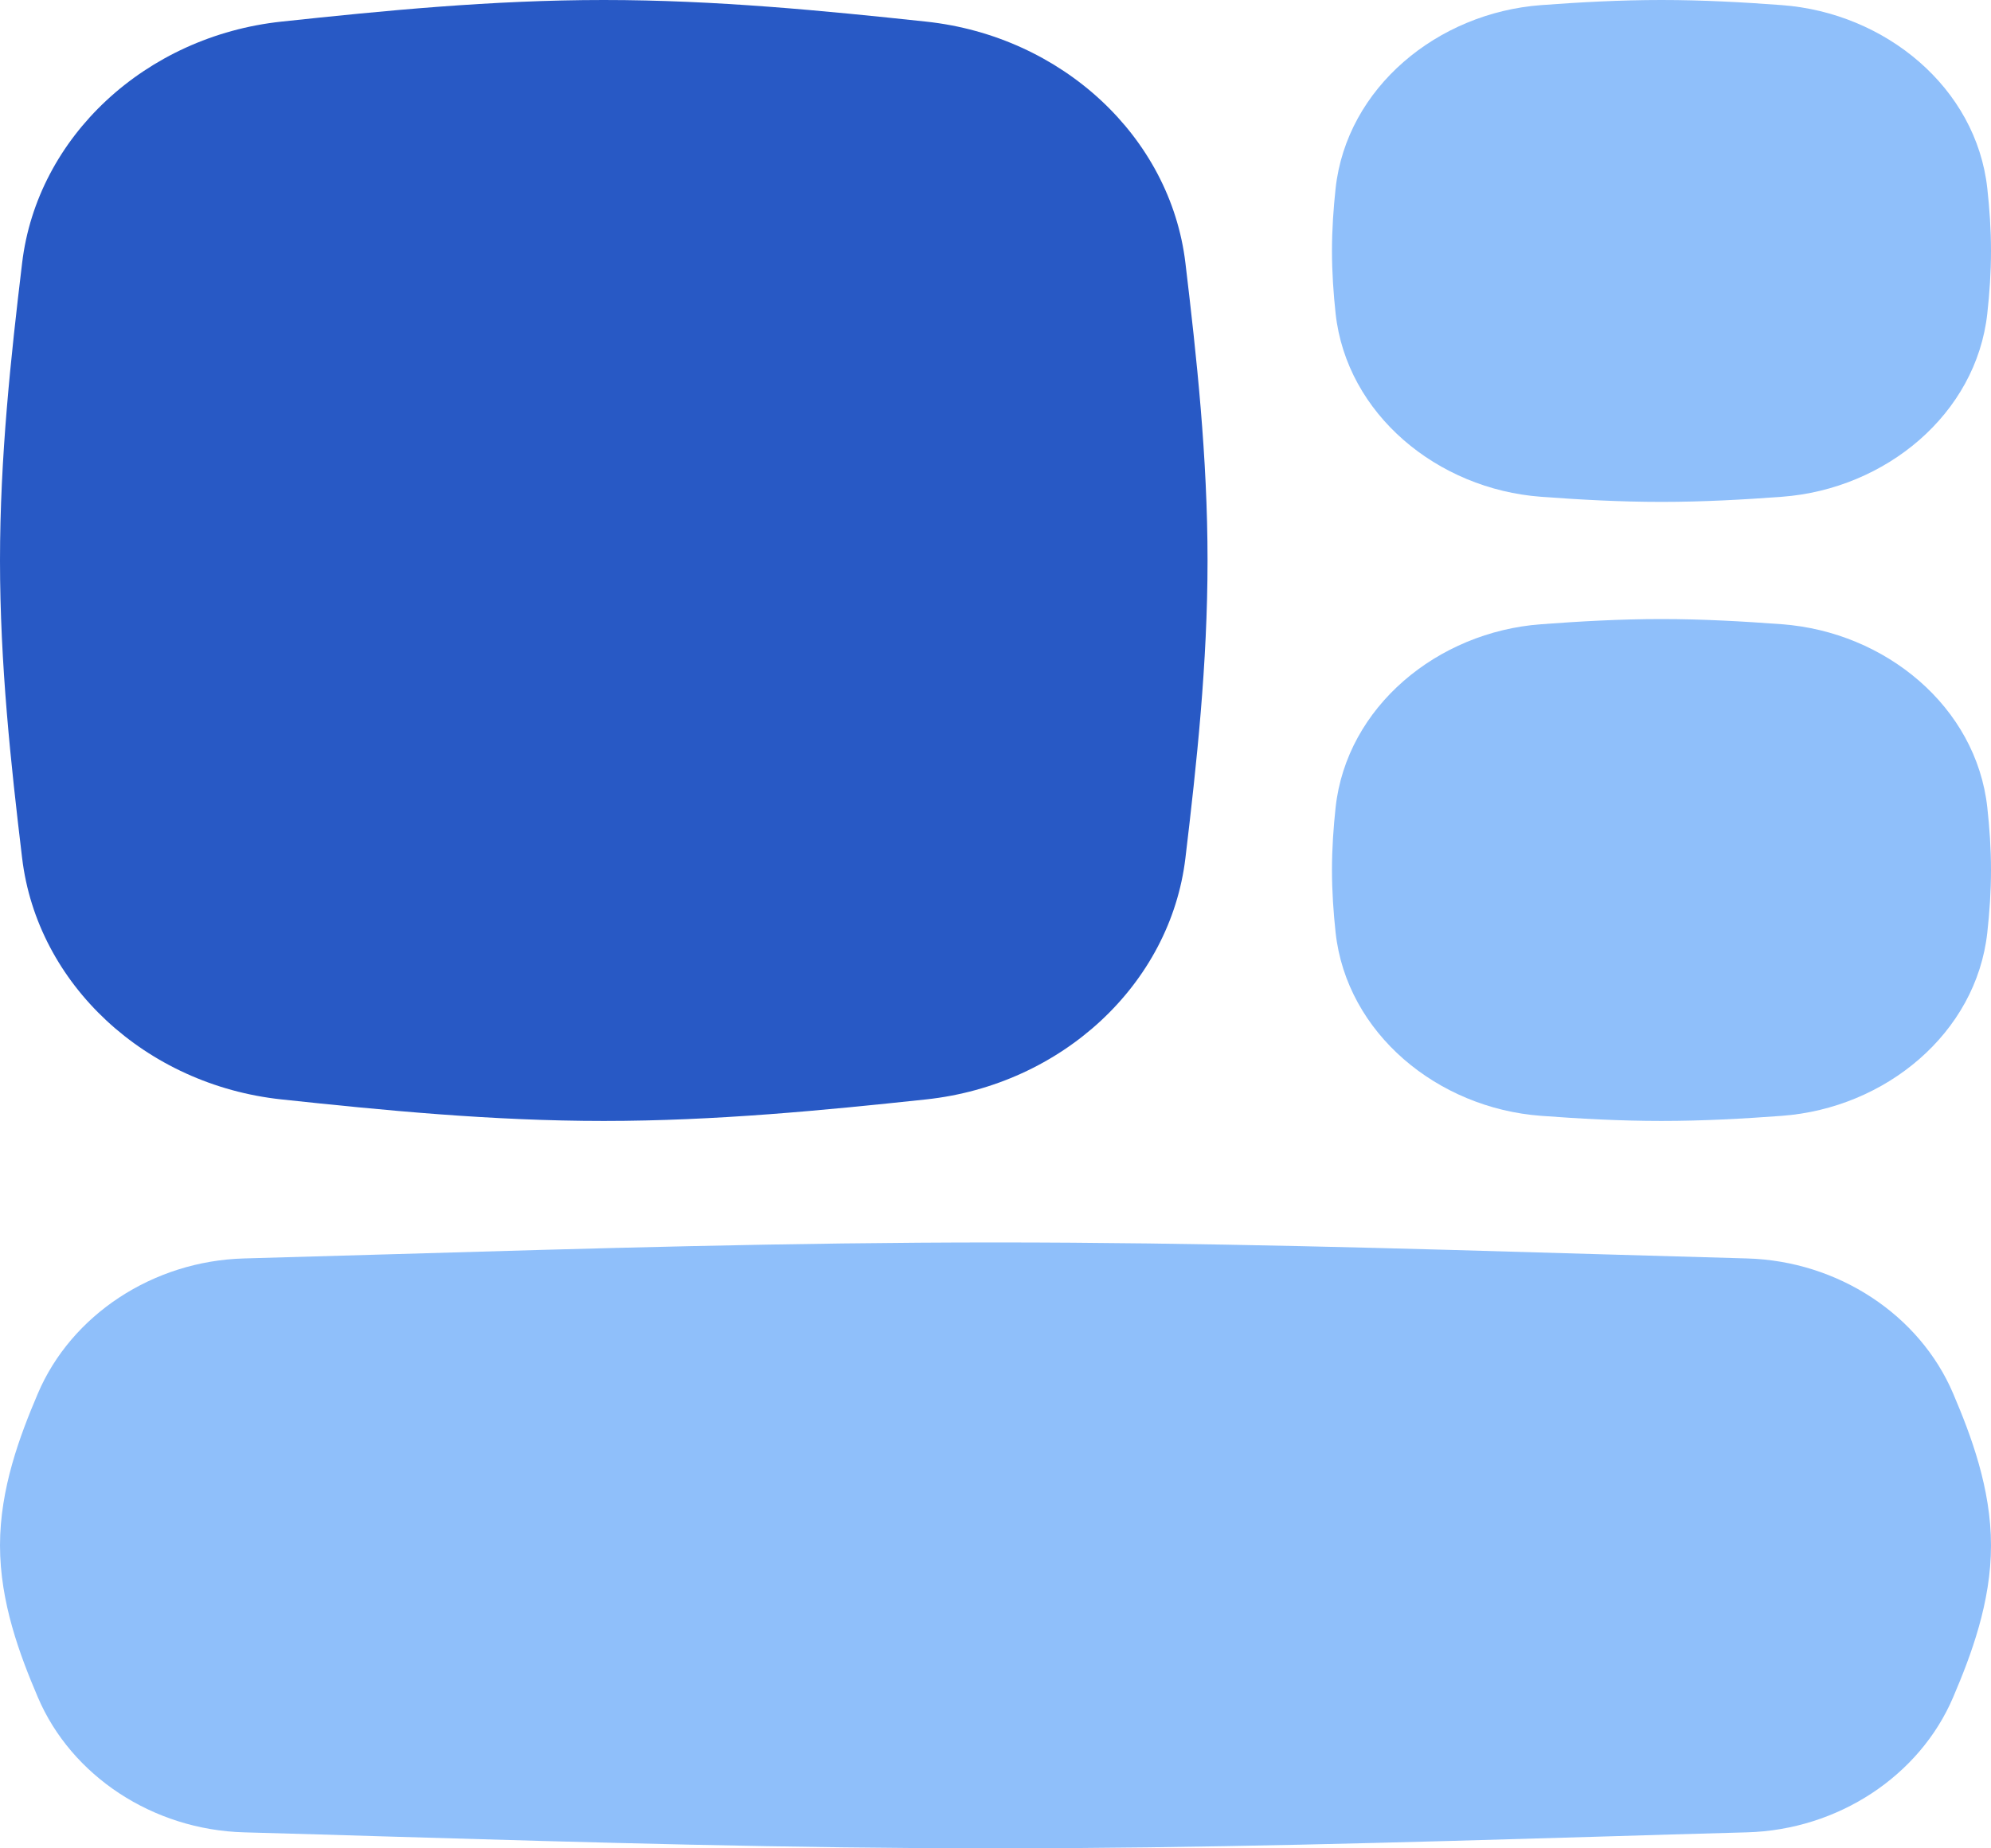
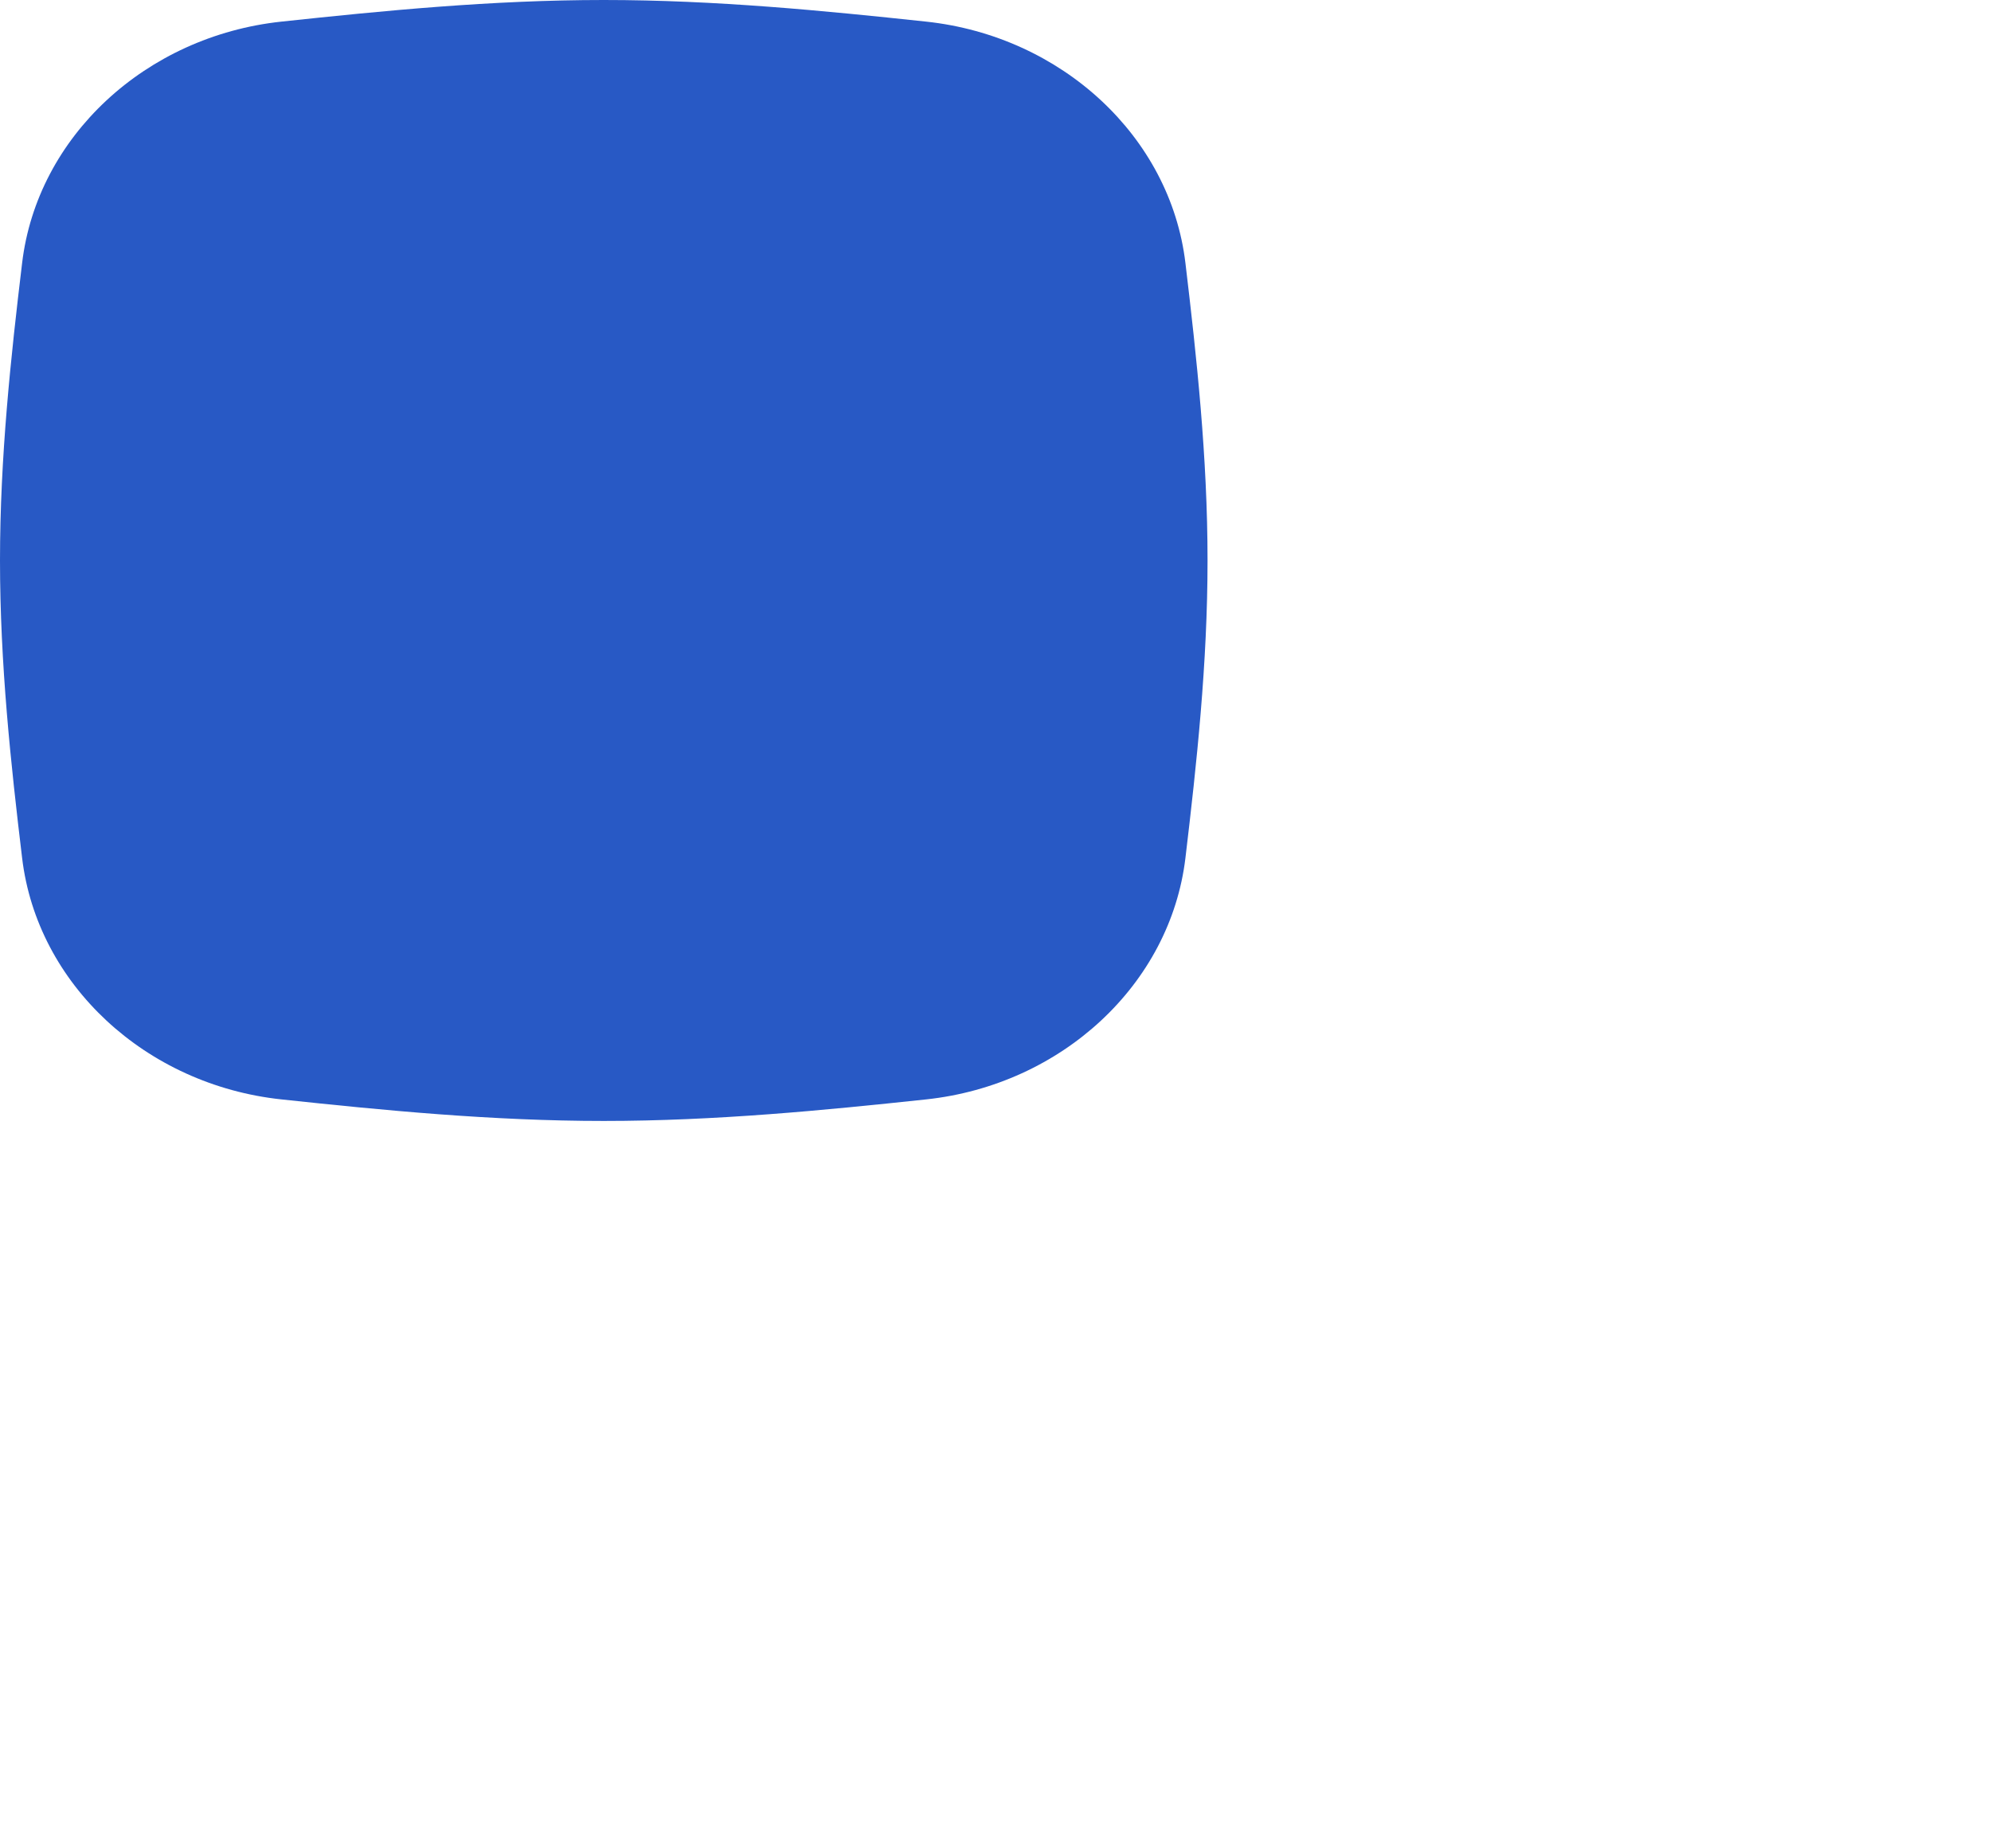
<svg xmlns="http://www.w3.org/2000/svg" width="28" height="26" viewBox="0 0 28 26" fill="none">
  <path fill-rule="evenodd" clip-rule="evenodd" d="M8.491 0C6.917 0 5.389 0.151 3.958 0.304C2.049 0.508 0.523 1.922 0.311 3.7C0.152 5.024 0 6.433 0 7.884C0 9.335 0.152 10.745 0.311 12.069C0.523 13.846 2.049 15.261 3.958 15.465C5.389 15.618 6.917 15.768 8.491 15.768C10.064 15.768 11.592 15.618 13.024 15.465C14.932 15.261 16.459 13.846 16.671 12.069C16.829 10.745 16.982 9.335 16.982 7.884C16.982 6.433 16.829 5.024 16.671 3.7C16.459 1.922 14.932 0.508 13.024 0.304C11.592 0.151 10.064 0 8.491 0Z" fill="#2859C5" />
-   <path fill-rule="evenodd" clip-rule="evenodd" d="M23.366 0C22.779 0 22.211 0.032 21.672 0.072C20.214 0.181 18.938 1.235 18.783 2.65C18.753 2.93 18.732 3.225 18.732 3.53C18.732 3.835 18.753 4.13 18.783 4.41C18.938 5.825 20.214 6.88 21.672 6.988C22.211 7.028 22.779 7.06 23.366 7.06C23.952 7.06 24.521 7.028 25.059 6.988C26.517 6.88 27.793 5.825 27.948 4.41C27.979 4.13 28 3.835 28 3.53C28 3.225 27.979 2.93 27.948 2.65C27.793 1.235 26.517 0.181 25.059 0.072C24.521 0.032 23.952 0 23.366 0ZM14 17.477C11.108 17.477 8.28 17.561 5.569 17.641L5.566 17.641C4.847 17.662 4.136 17.683 3.434 17.702C2.149 17.737 1.002 18.498 0.532 19.603C0.279 20.197 0 20.937 0 21.739C0 22.541 0.279 23.281 0.532 23.874C1.002 24.979 2.149 25.74 3.434 25.775C4.137 25.794 4.849 25.815 5.569 25.837C8.28 25.917 11.108 26 14 26C16.892 26 19.72 25.917 22.431 25.837C23.151 25.815 23.863 25.794 24.566 25.775C25.852 25.74 26.998 24.979 27.468 23.874C27.721 23.281 28 22.541 28 21.739C28 20.937 27.721 20.197 27.468 19.603C26.998 18.498 25.852 17.737 24.566 17.702C23.864 17.683 23.153 17.662 22.434 17.641L22.431 17.641C19.72 17.561 16.892 17.477 14 17.477ZM21.672 8.781C22.211 8.741 22.779 8.708 23.366 8.708C23.952 8.708 24.521 8.741 25.059 8.781C26.517 8.889 27.793 9.943 27.948 11.358C27.979 11.639 28 11.933 28 12.238C28 12.543 27.979 12.838 27.948 13.118C27.793 14.533 26.517 15.588 25.059 15.696C24.521 15.736 23.952 15.768 23.366 15.768C22.779 15.768 22.211 15.736 21.672 15.696C20.214 15.588 18.938 14.533 18.783 13.118C18.753 12.838 18.732 12.543 18.732 12.238C18.732 11.933 18.753 11.639 18.783 11.358C18.938 9.943 20.214 8.889 21.672 8.781Z" fill="#8FBFFA" />
</svg>